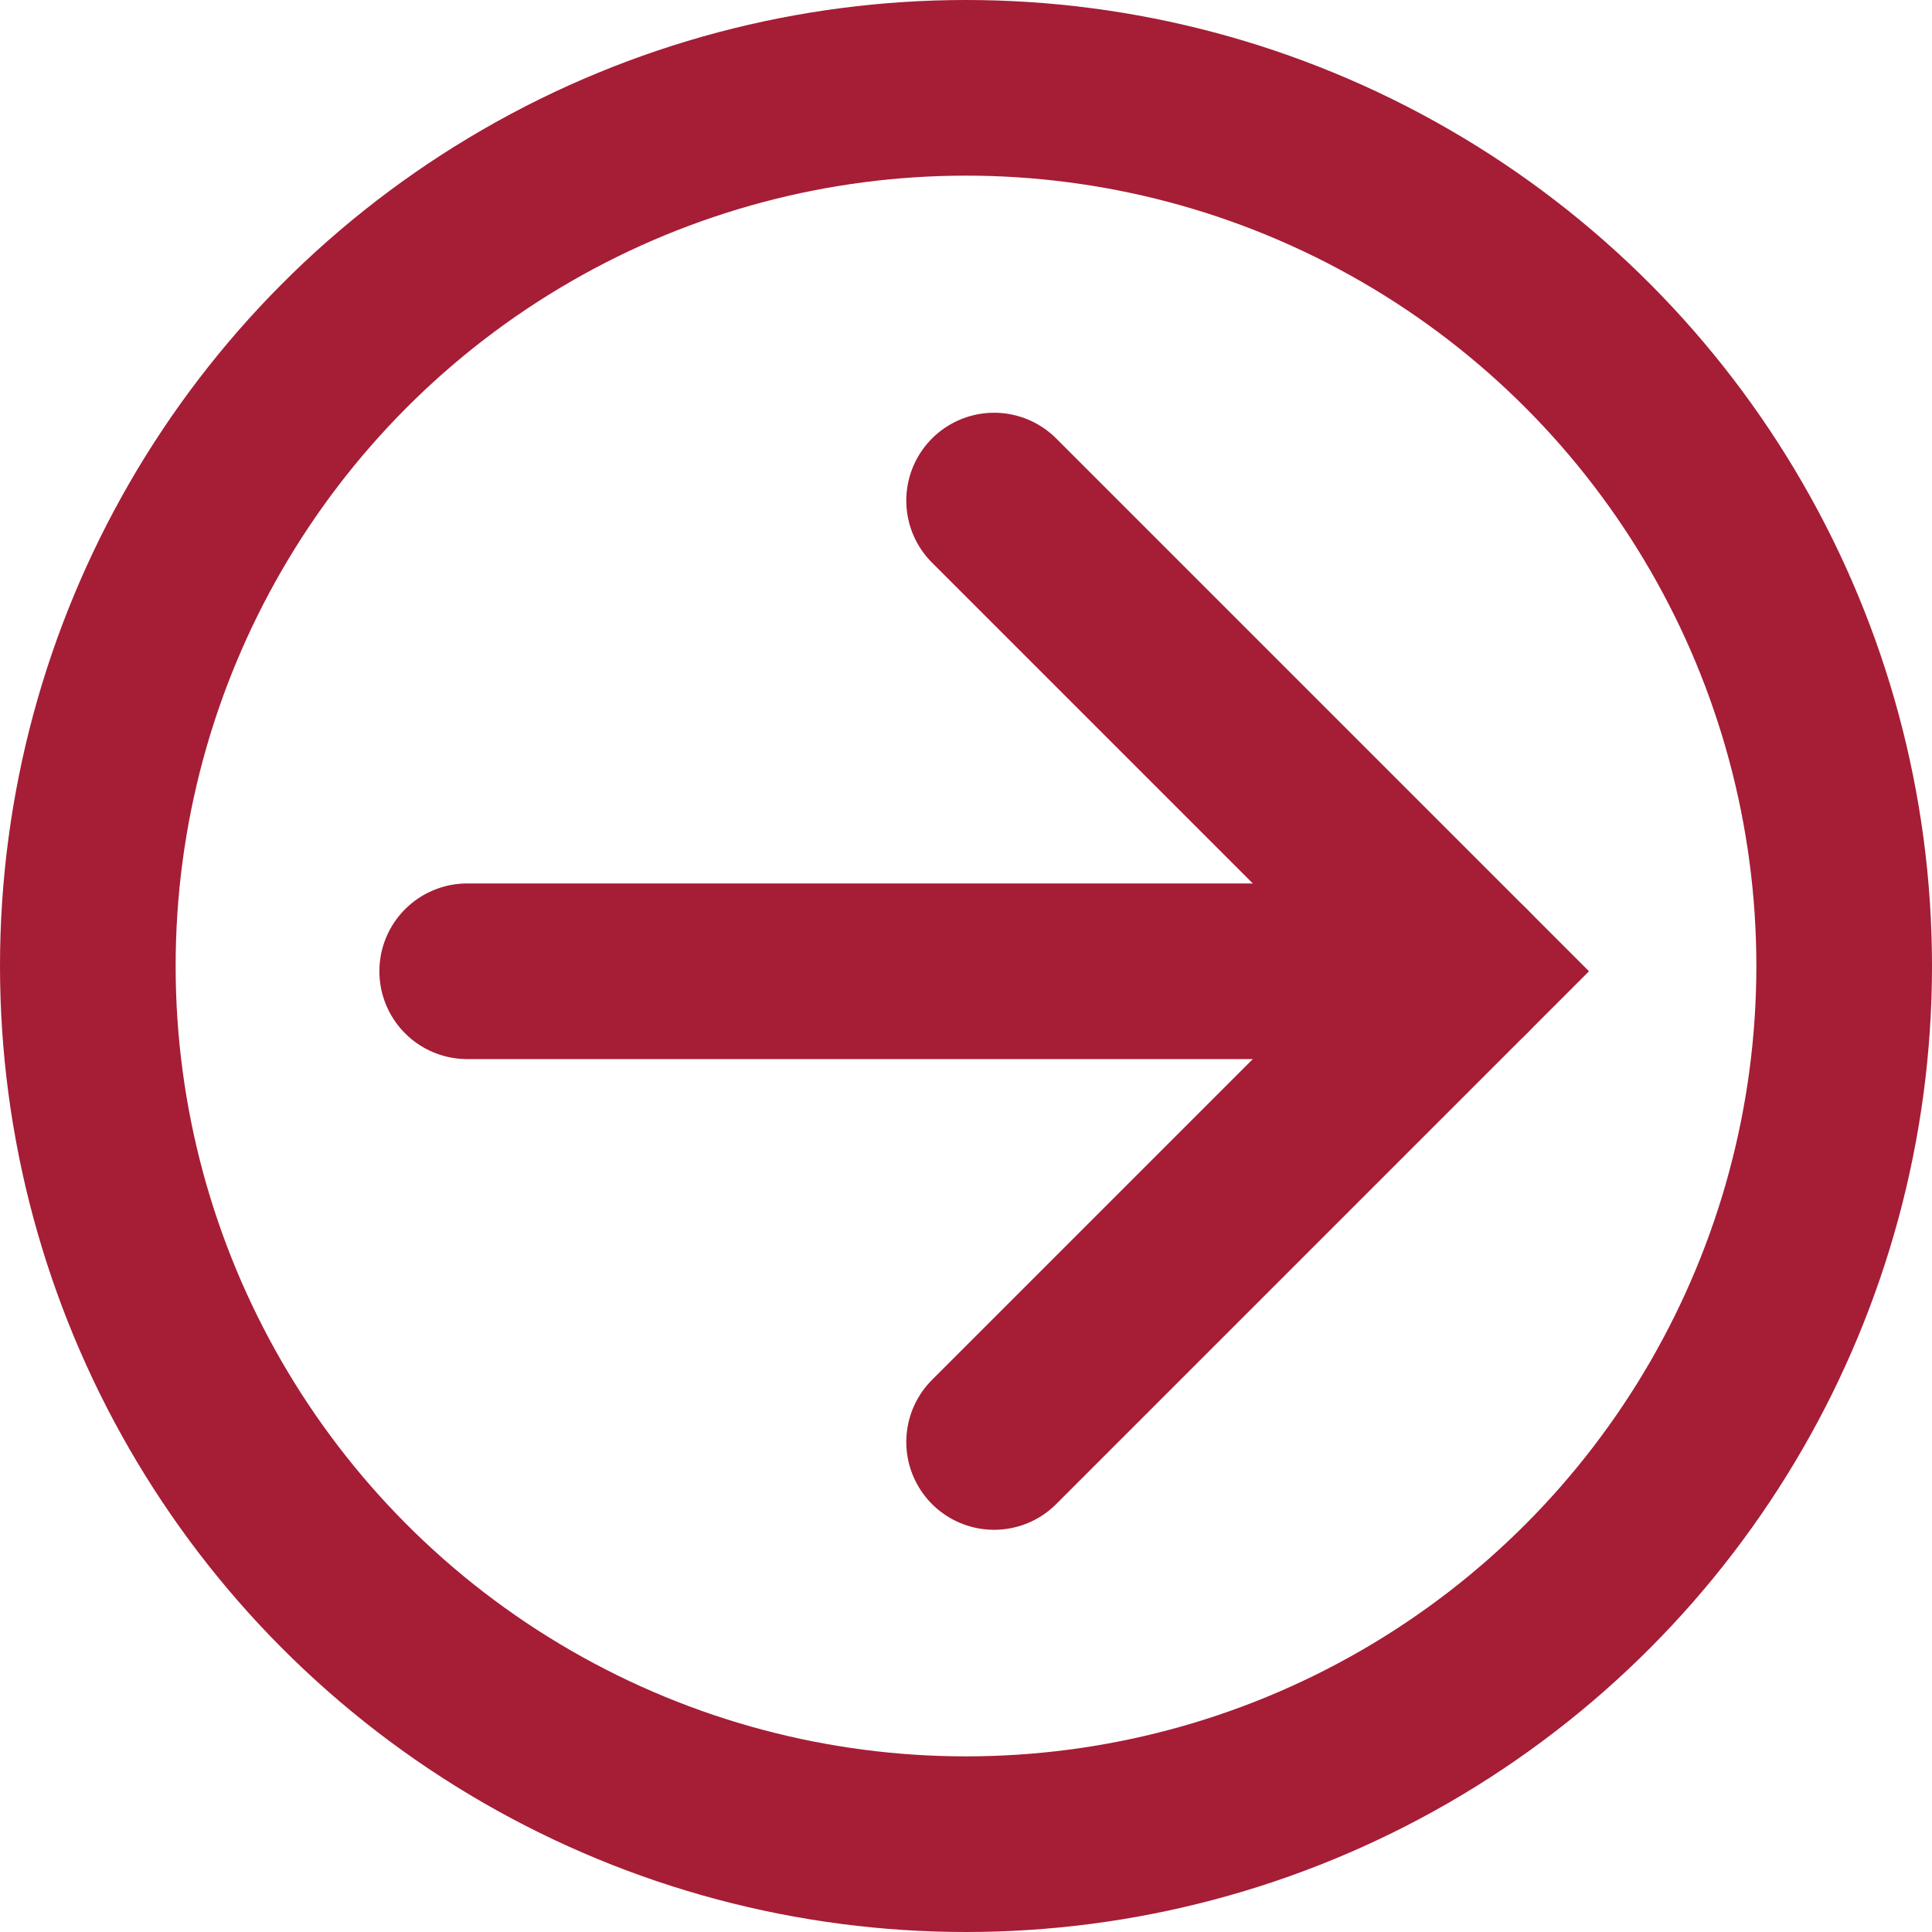
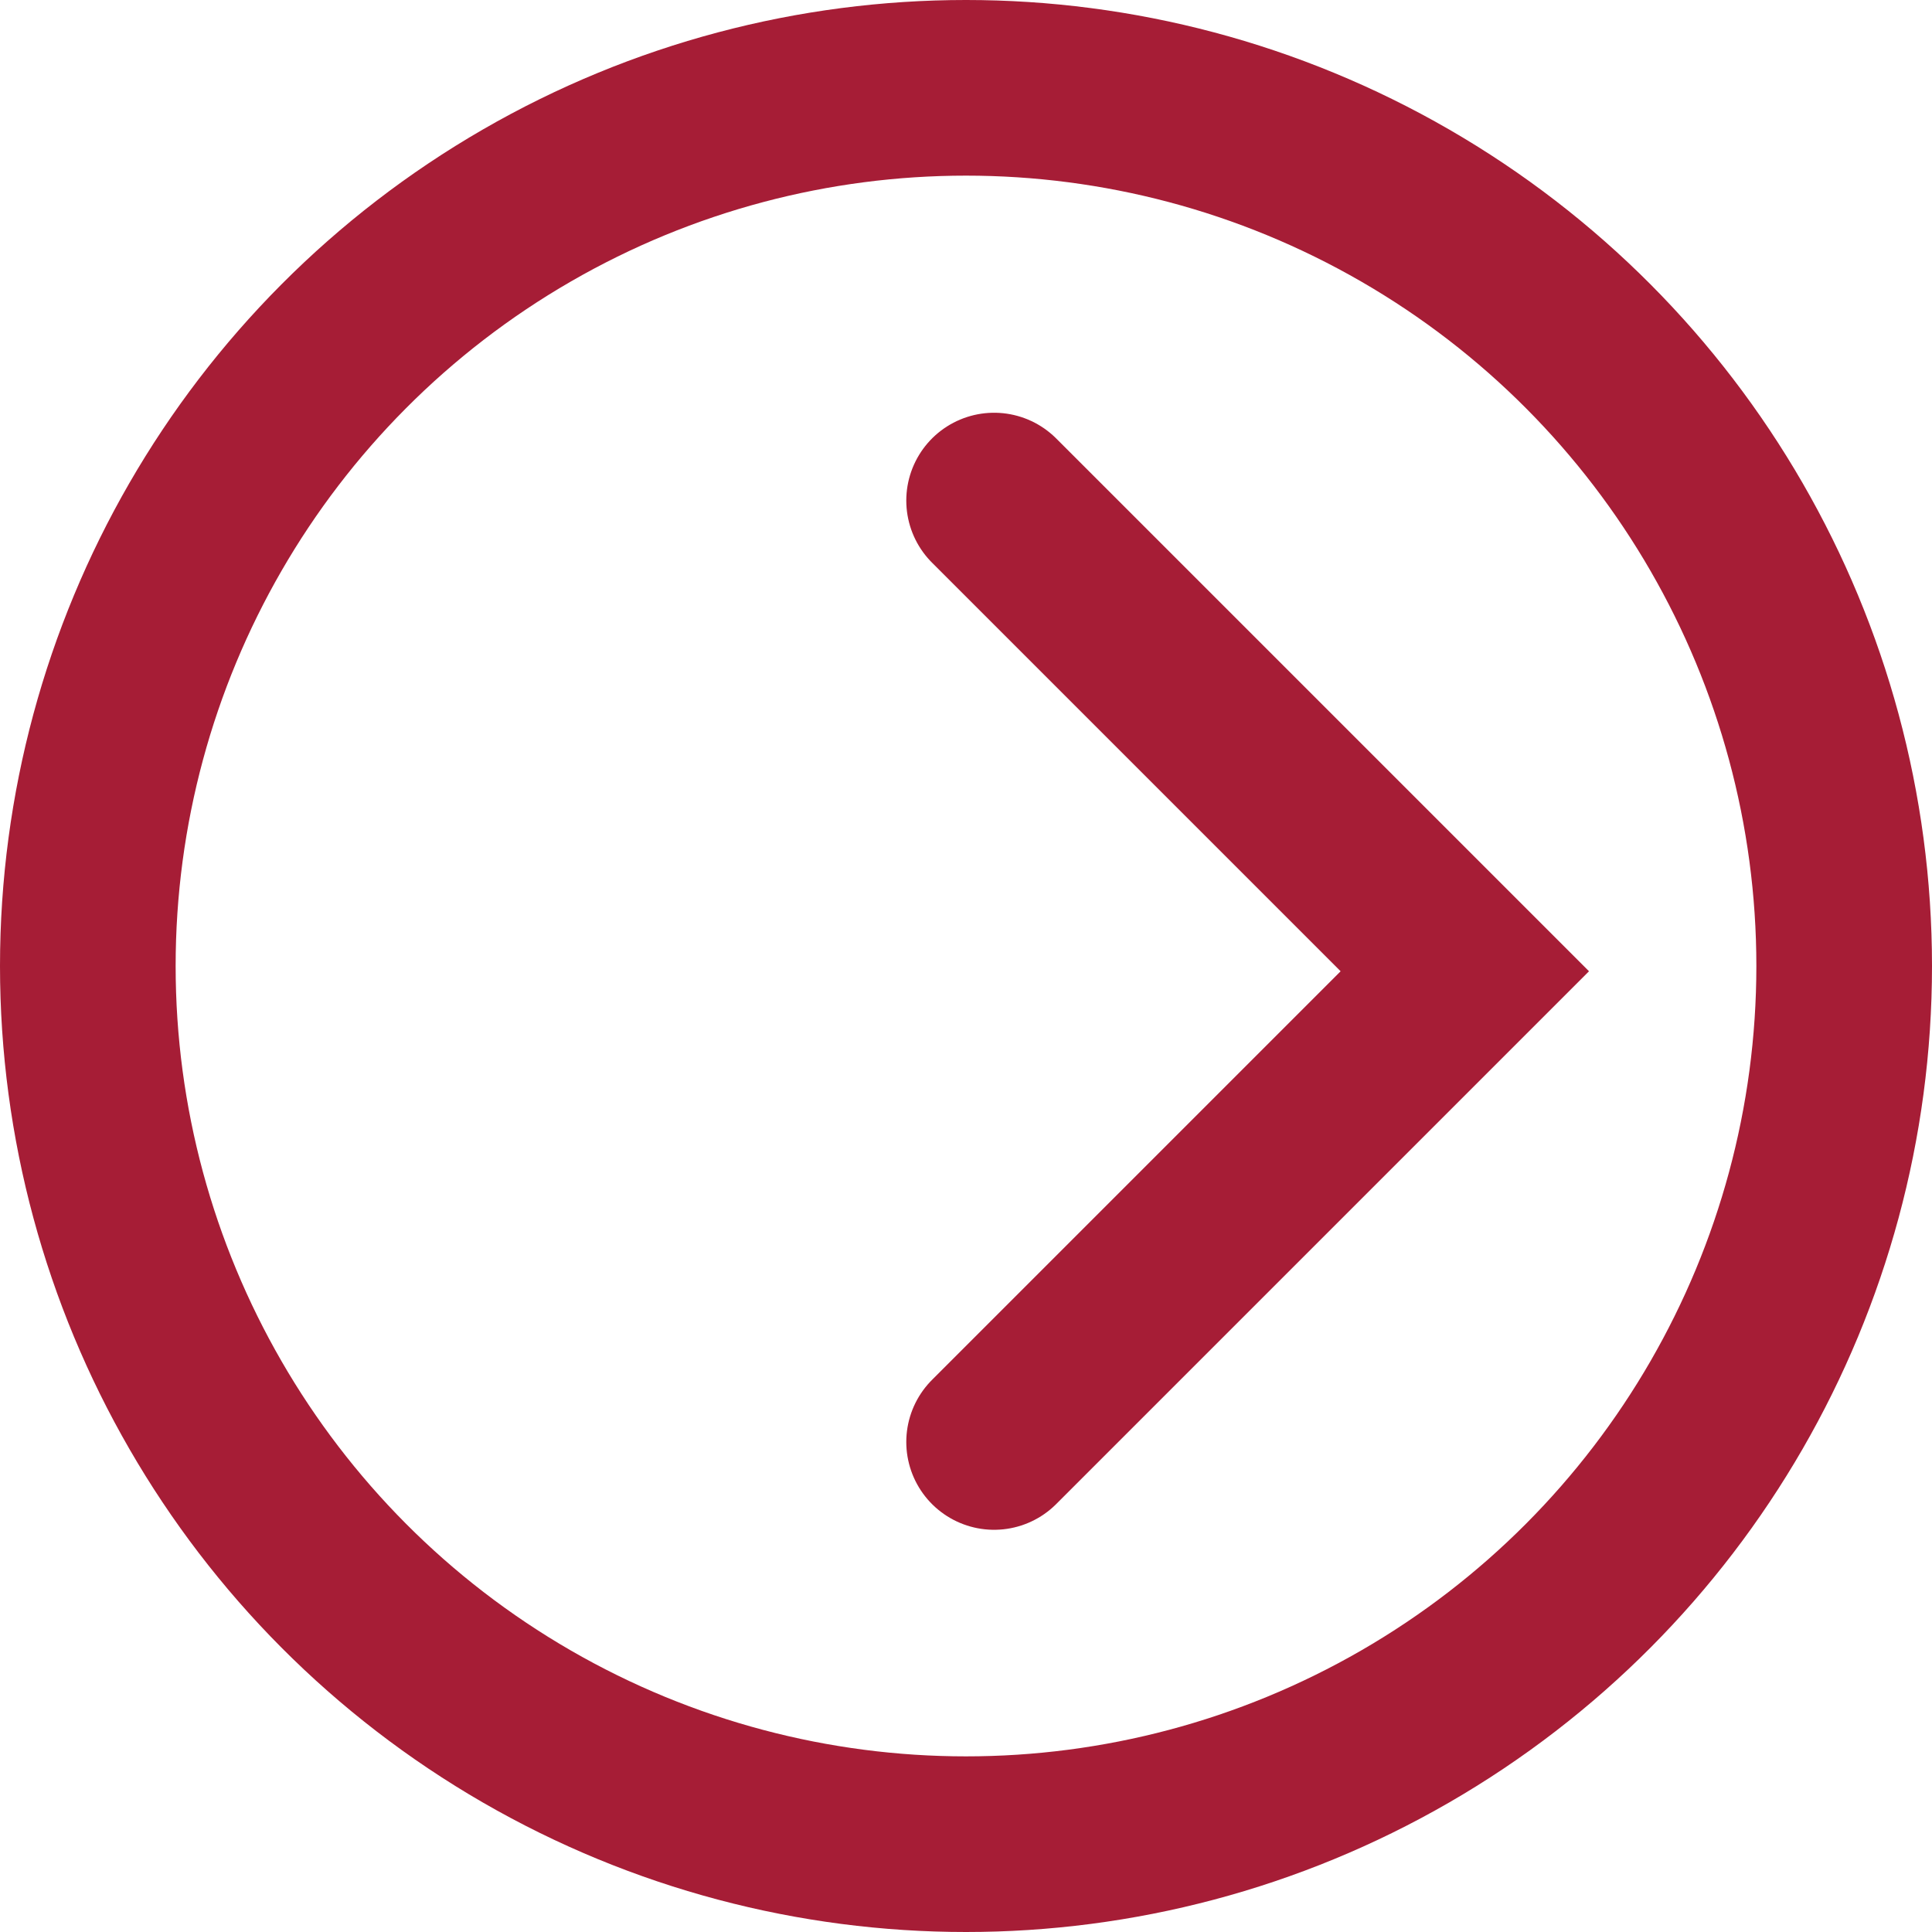
<svg xmlns="http://www.w3.org/2000/svg" id="Layer_2" width="22" height="22" viewBox="0 0 22 22">
  <g id="Layer_1-2">
    <g id="red">
      <g id="right_copy">
        <circle cx="11" cy="11" r="10" style="fill:none; stroke:#a61d36; stroke-miterlimit:10; stroke-width:2px;" />
-         <line x1="16.68" y1="11.06" x2="5.32" y2="11.06" style="fill:none; stroke:#a61d36; stroke-linecap:round; stroke-miterlimit:10; stroke-width:2px;" />
        <polyline points="11.32 5.7 16.68 11.06 11.32 16.42" style="fill:none; stroke:#a61d36; stroke-linecap:round; stroke-miterlimit:10; stroke-width:2px;" />
      </g>
    </g>
  </g>
</svg>